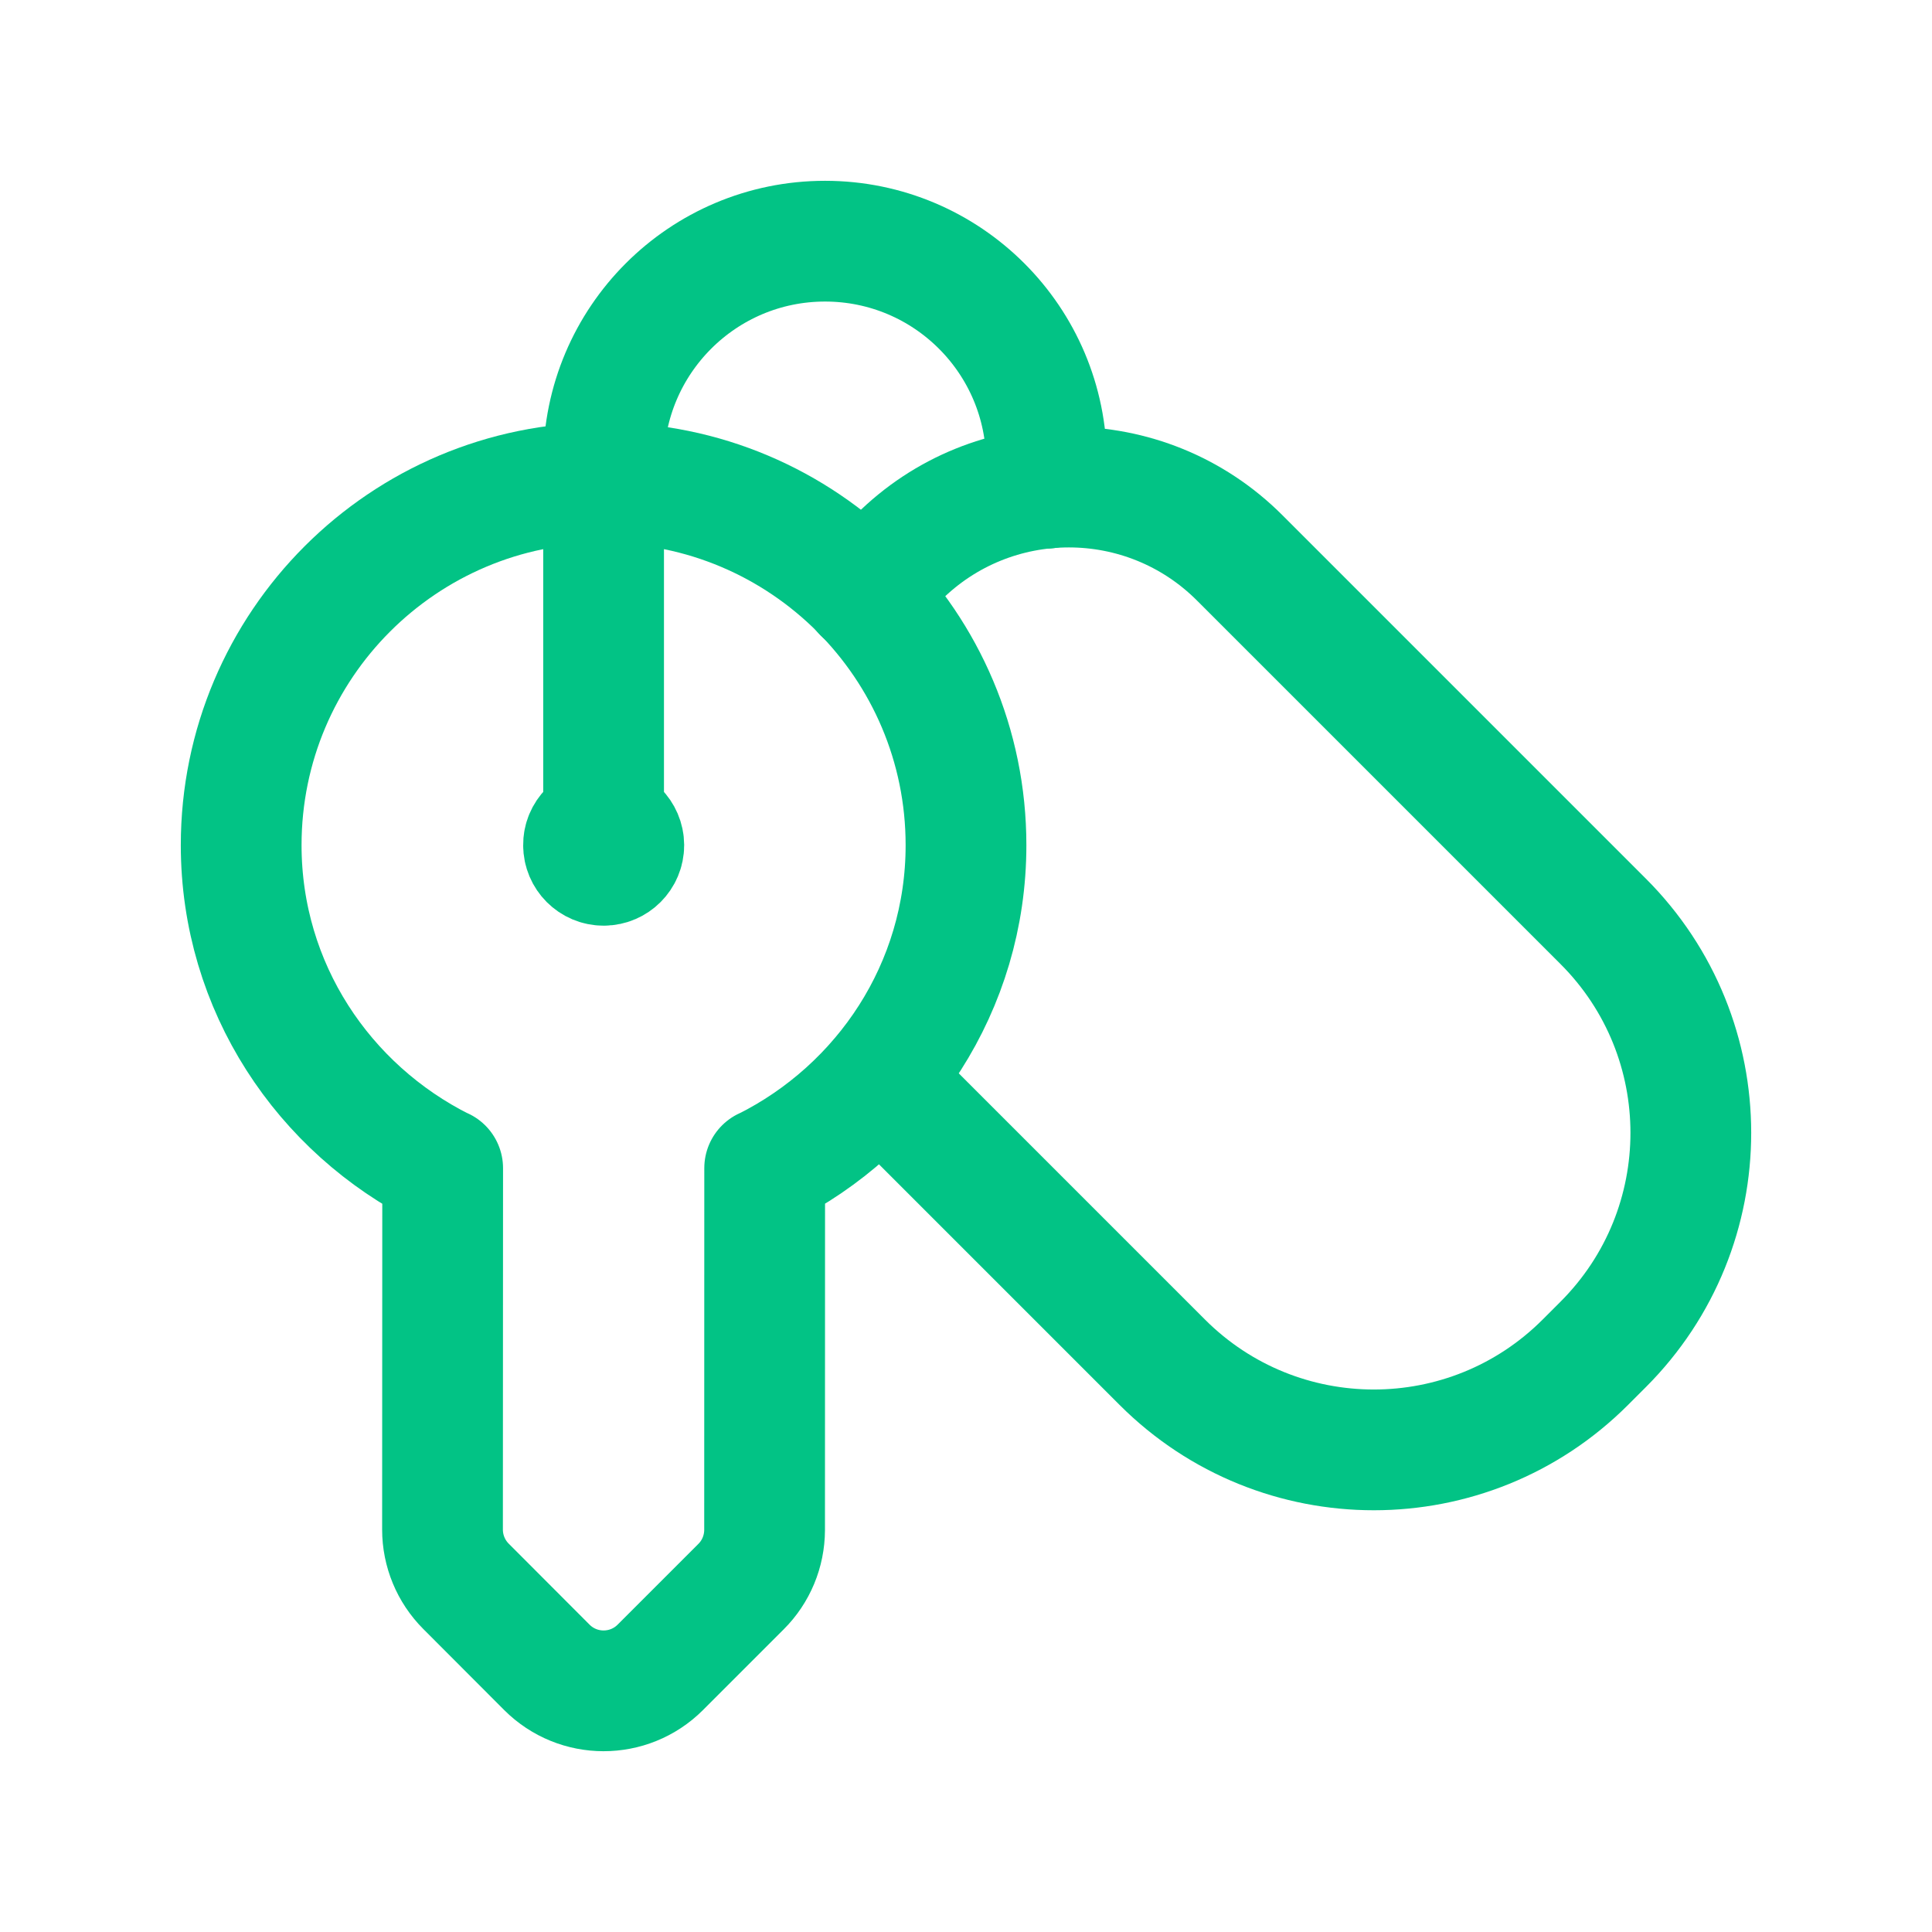
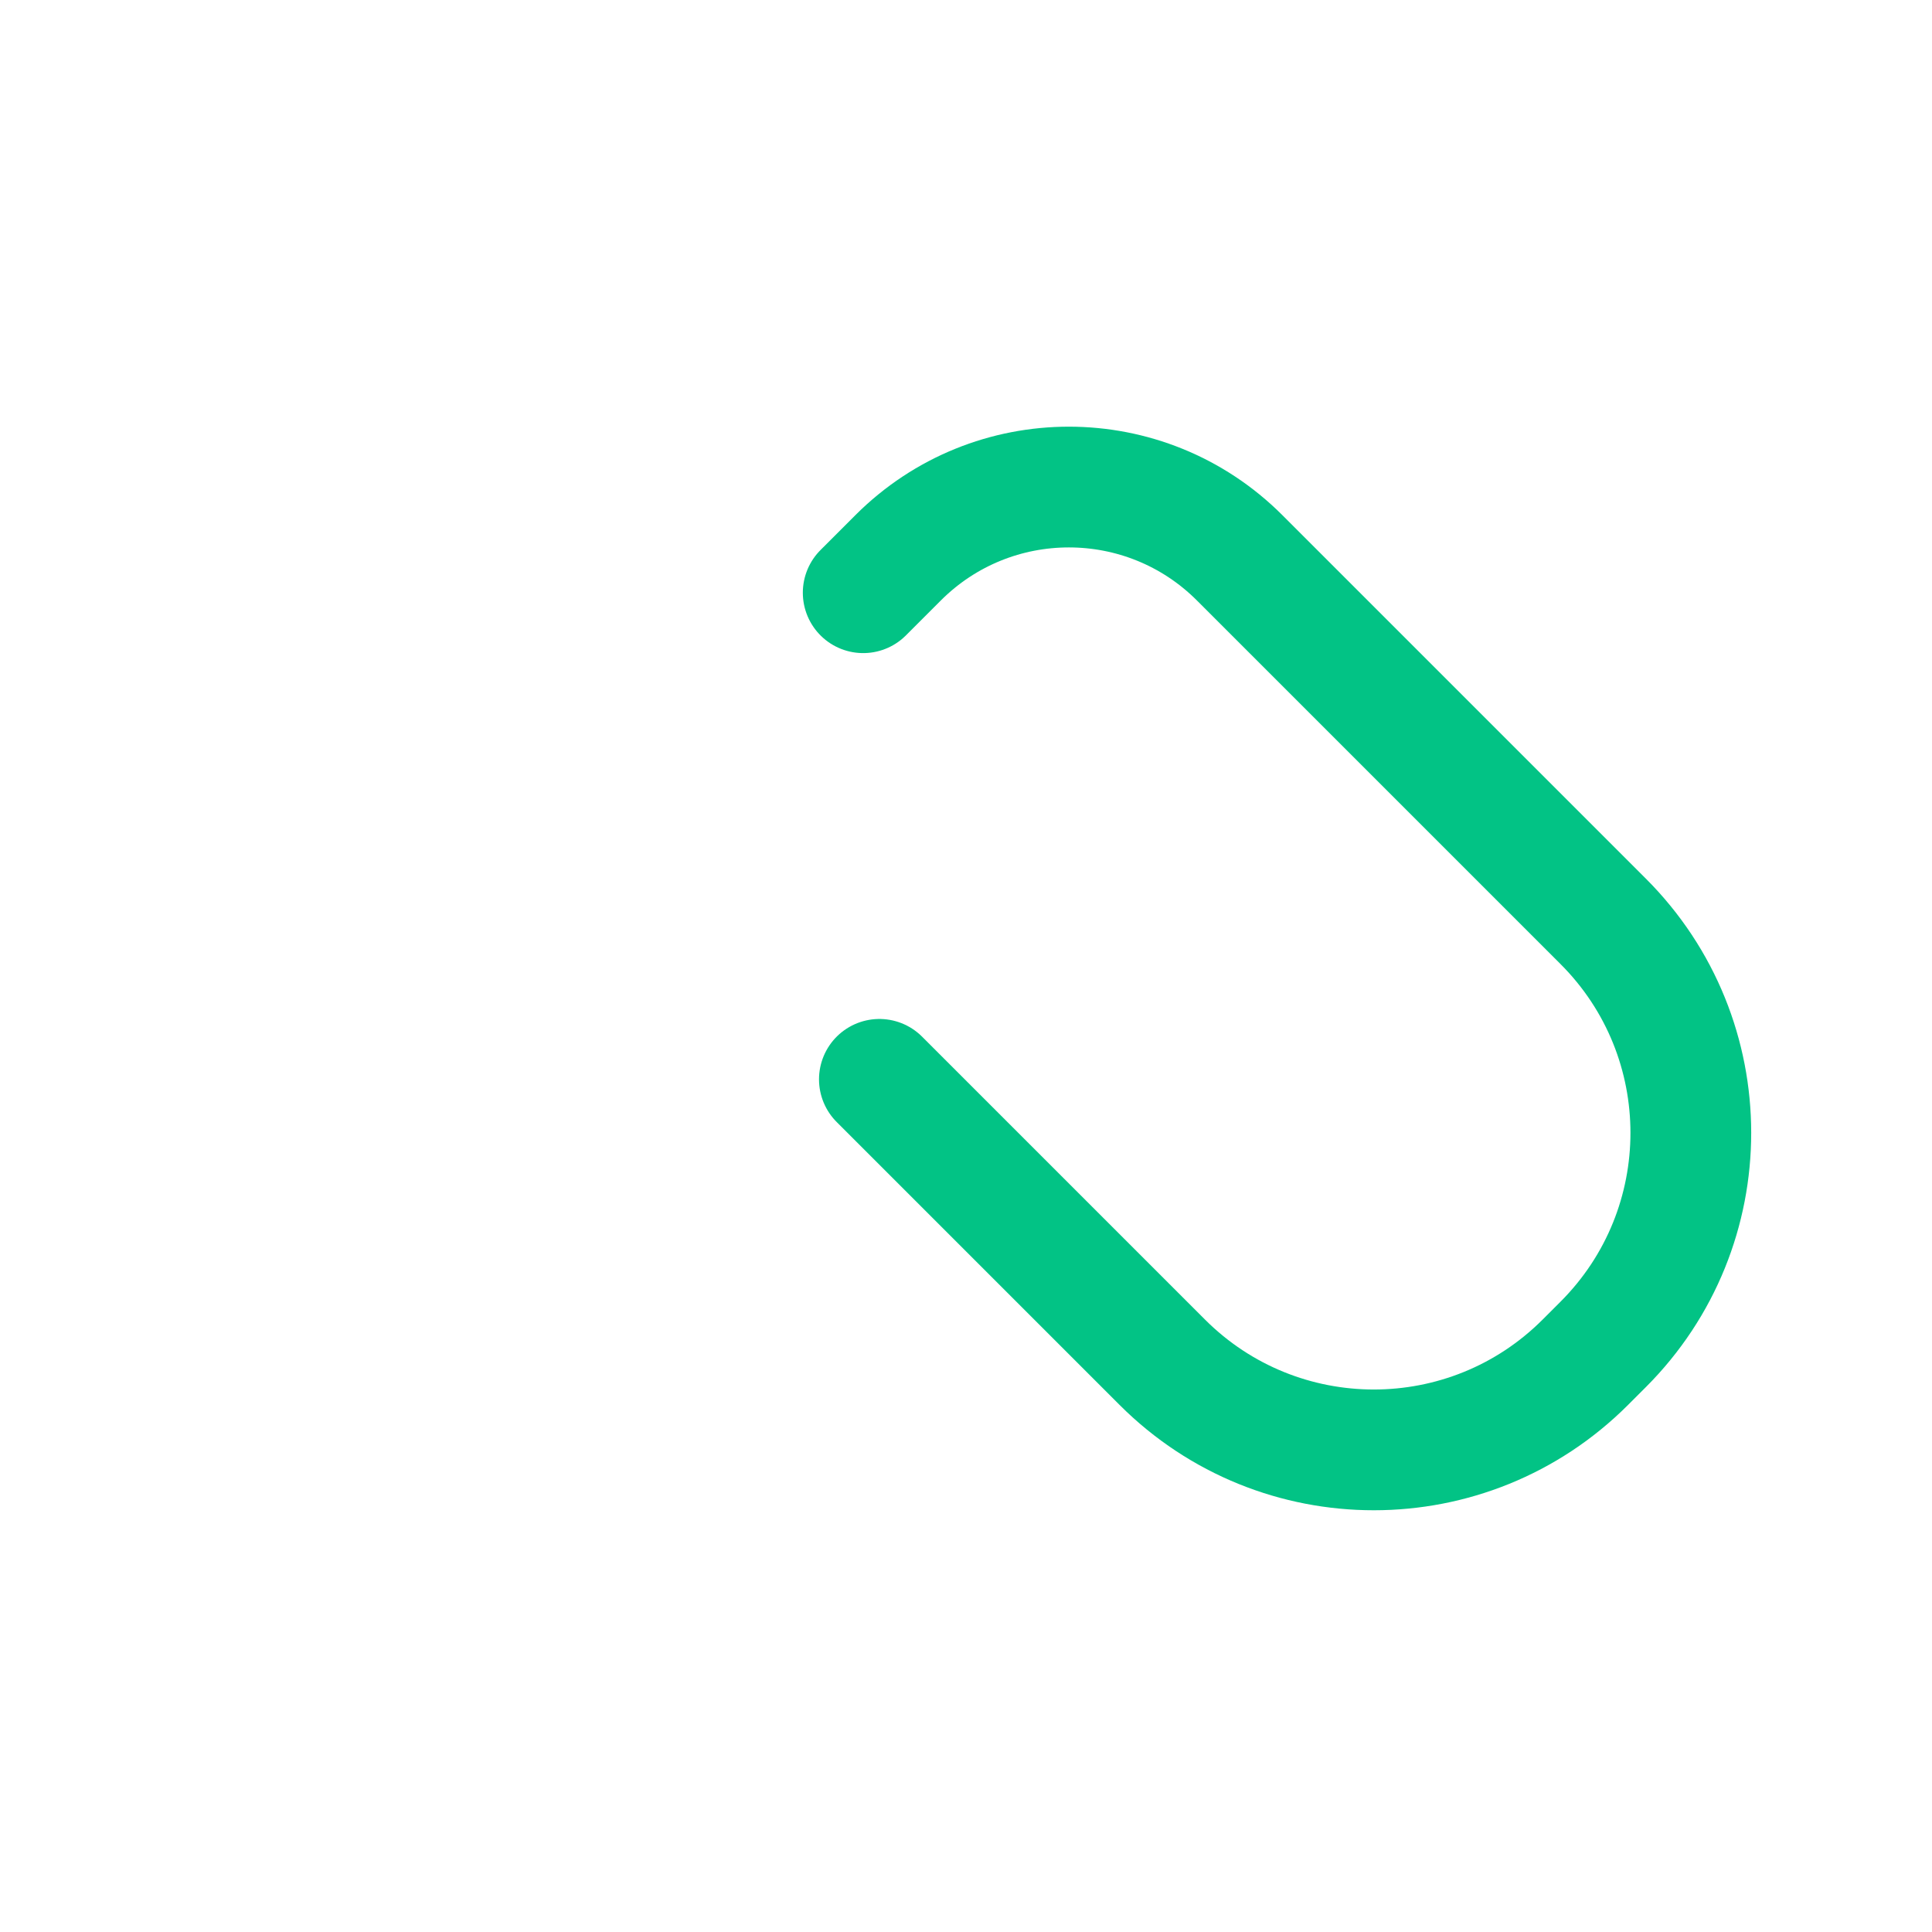
<svg xmlns="http://www.w3.org/2000/svg" width="24" height="24" viewBox="0 0 24 24" fill="none">
  <path d="M10.723 7.363L11.156 6.93C12.328 5.757 14.228 5.757 15.4 6.93L19.915 11.445C21.367 12.896 21.367 15.249 19.915 16.701L19.694 16.922C18.243 18.374 15.89 18.374 14.438 16.922L10.924 13.408" stroke="#02C385" stroke-width="1.5" stroke-linecap="round" stroke-linejoin="round" />
-   <path d="M5.499 14.514C4.022 13.776 2.996 12.264 2.996 10.499C2.996 8.013 5.012 5.997 7.498 5.997C9.984 5.997 12 8.013 12 10.499C12 12.263 10.976 13.775 9.499 14.513V14.511L9.498 19.007C9.497 19.271 9.392 19.524 9.205 19.71L8.202 20.713C7.812 21.102 7.182 21.101 6.793 20.712L5.789 19.706C5.602 19.519 5.497 19.265 5.497 19.001L5.499 14.512" stroke="#02C385" stroke-width="1.5" stroke-linecap="round" stroke-linejoin="round" />
-   <path d="M7.498 10.249V5.747C7.498 4.228 8.73 2.996 10.249 2.996V2.996C11.769 2.996 13 4.228 13 5.747V6.065" stroke="#02C385" stroke-width="1.5" stroke-linecap="round" stroke-linejoin="round" />
-   <path d="M7.497 10.249C7.359 10.249 7.247 10.361 7.249 10.499C7.249 10.637 7.361 10.749 7.499 10.749C7.637 10.749 7.749 10.637 7.749 10.499C7.748 10.361 7.636 10.249 7.497 10.249" stroke="#02C385" stroke-width="1.5" stroke-linecap="round" stroke-linejoin="round" />
</svg>